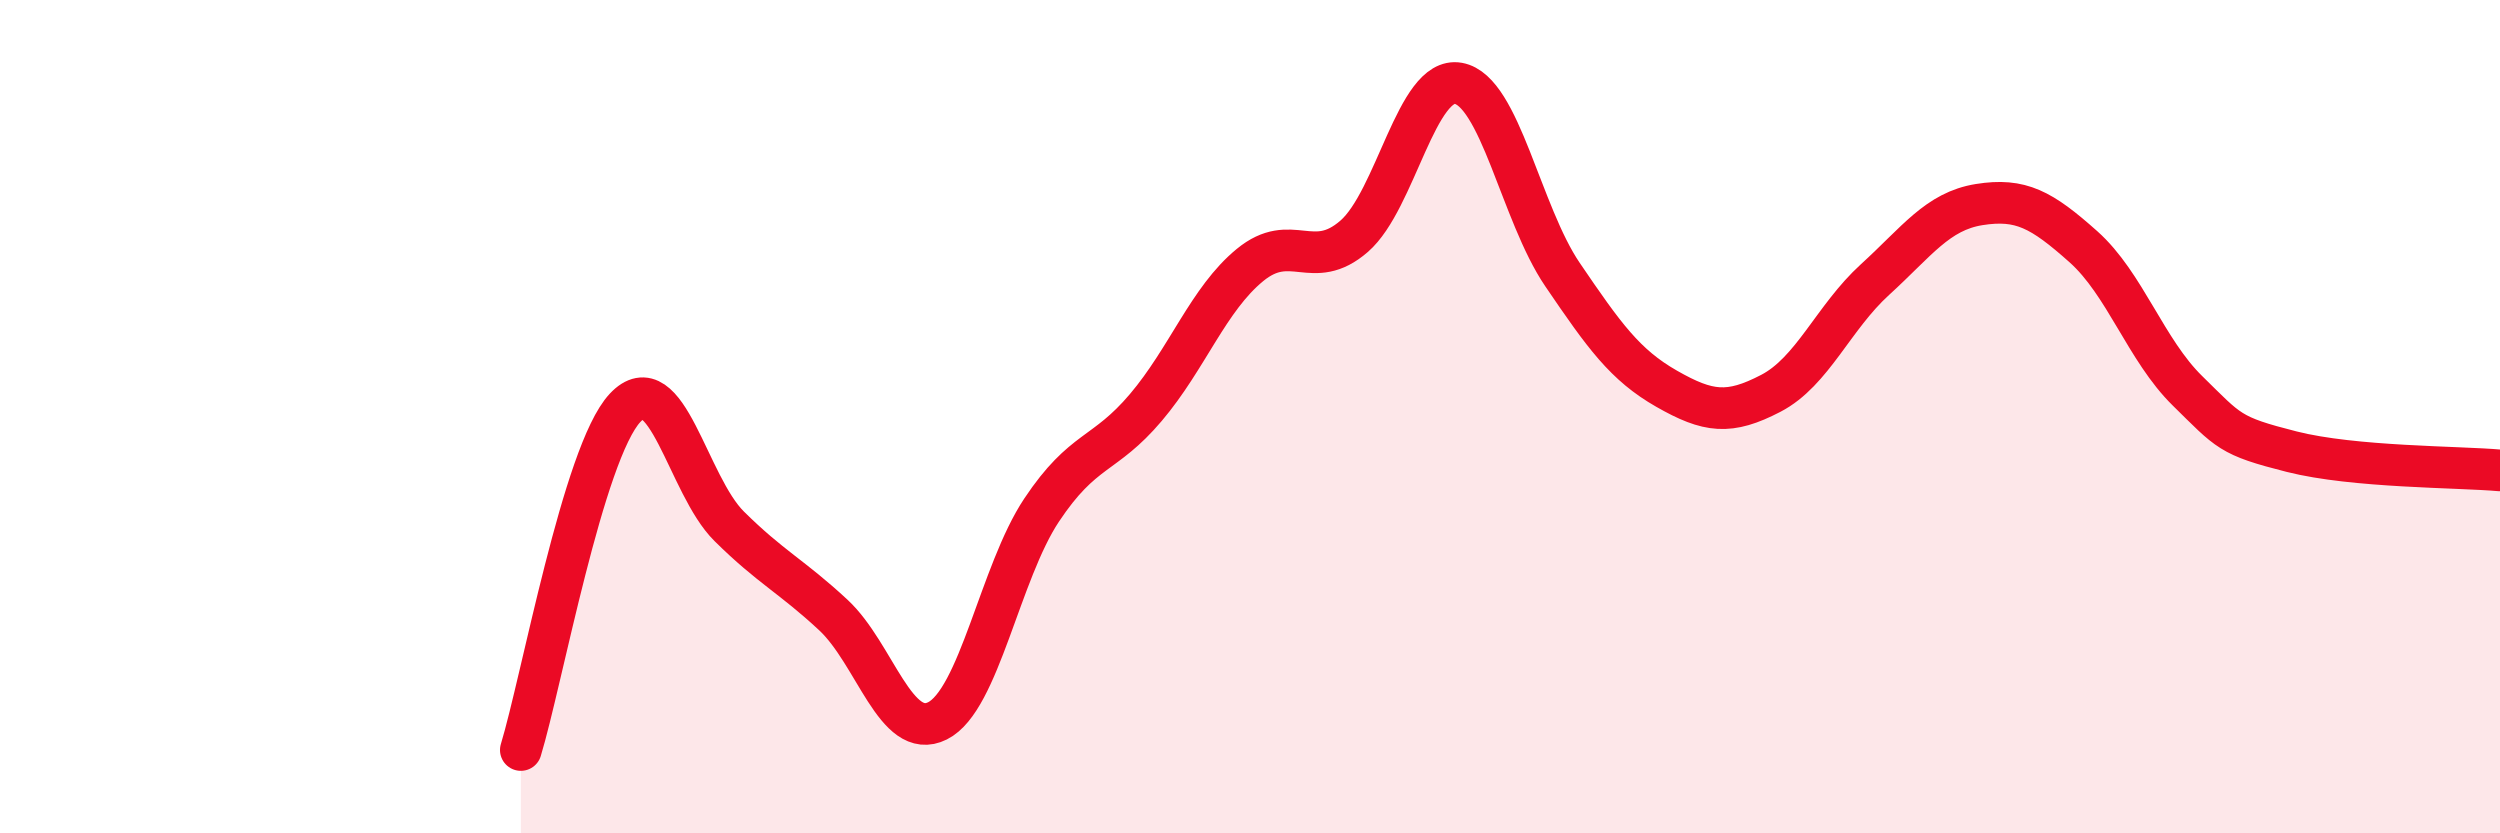
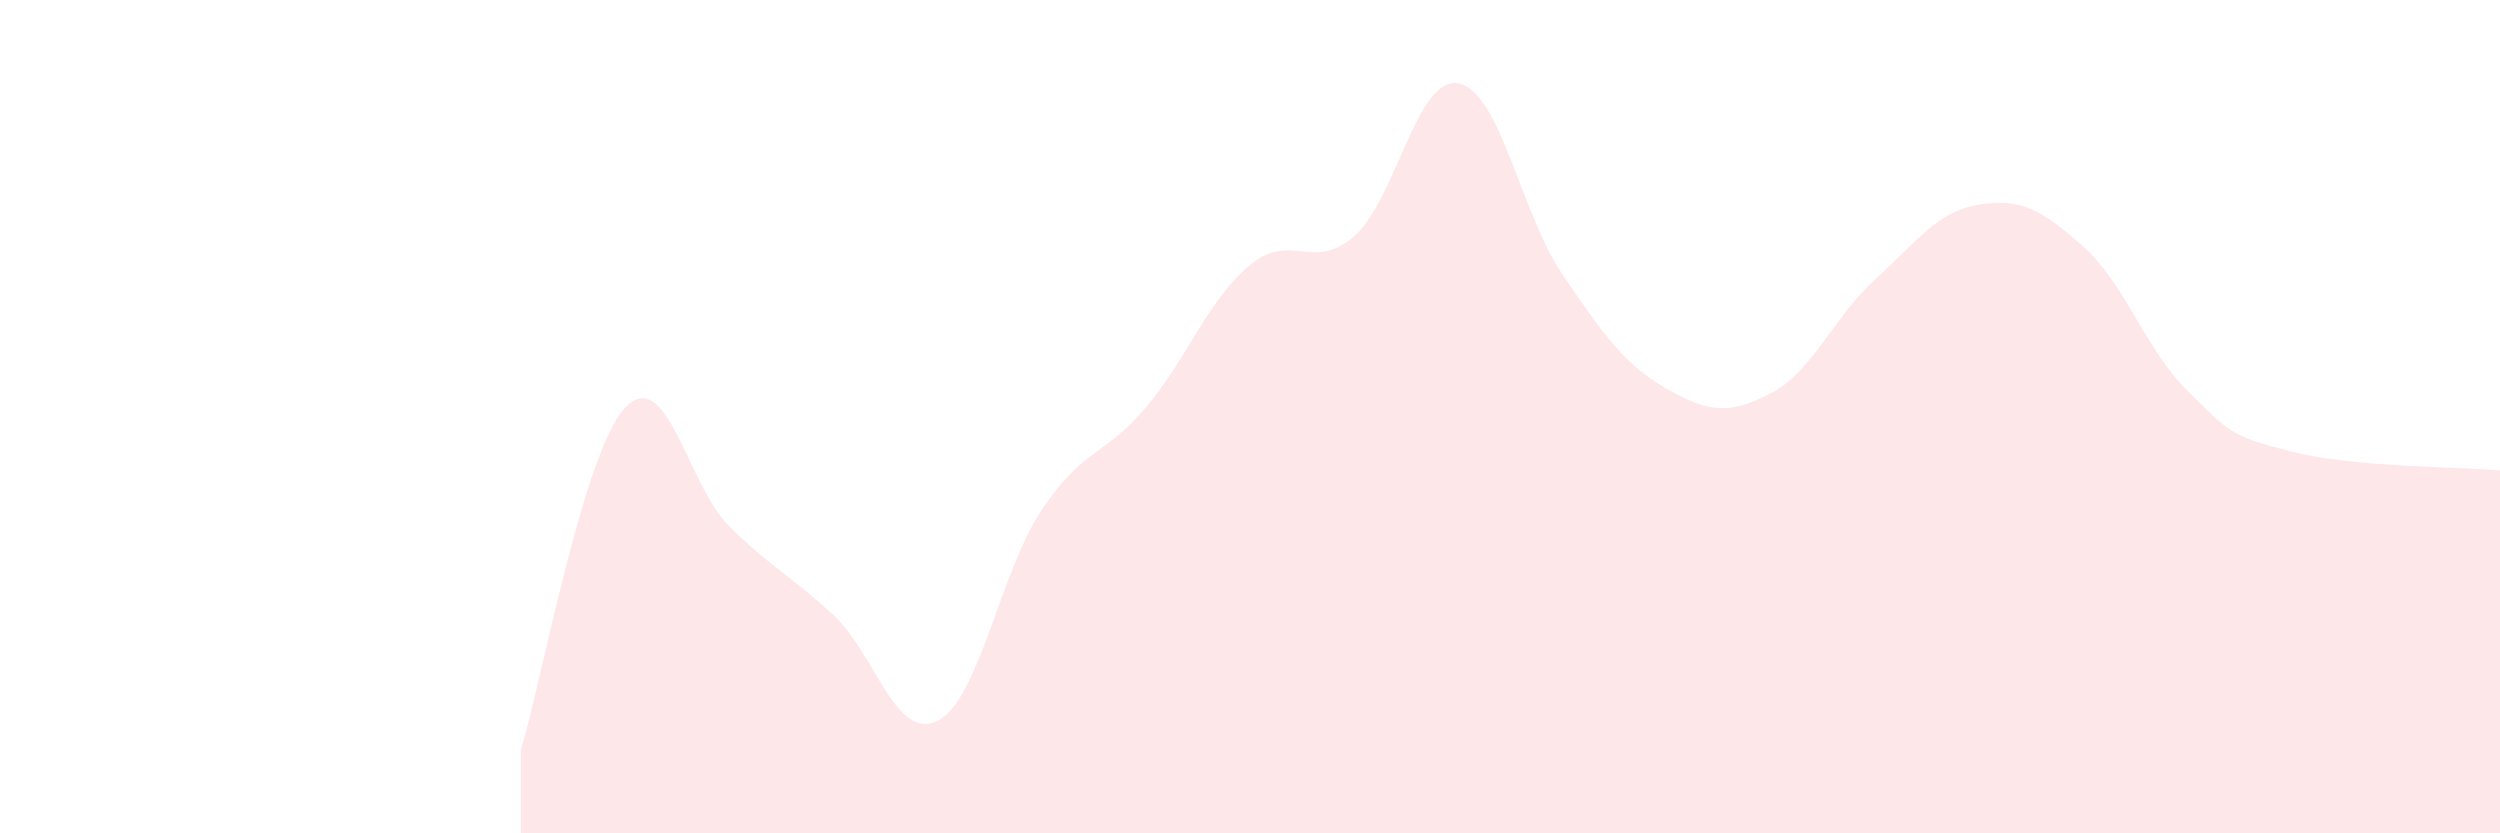
<svg xmlns="http://www.w3.org/2000/svg" width="60" height="20" viewBox="0 0 60 20">
  <path d="M 12.5,18 C 13,16.36 14,10.86 15,9.79 C 16,8.72 16.5,11.64 17.5,12.63 C 18.5,13.62 19,13.83 20,14.76 C 21,15.69 21.5,17.8 22.5,17.3 C 23.5,16.8 24,13.74 25,12.24 C 26,10.74 26.5,10.96 27.5,9.78 C 28.5,8.6 29,7.18 30,6.36 C 31,5.54 31.5,6.54 32.5,5.67 C 33.5,4.8 34,1.82 35,2 C 36,2.18 36.5,5.12 37.5,6.59 C 38.5,8.06 39,8.76 40,9.33 C 41,9.9 41.5,9.96 42.5,9.44 C 43.5,8.92 44,7.62 45,6.71 C 46,5.8 46.5,5.07 47.5,4.91 C 48.5,4.75 49,5.03 50,5.92 C 51,6.81 51.5,8.4 52.5,9.38 C 53.5,10.36 53.5,10.46 55,10.84 C 56.5,11.22 59,11.2 60,11.29L60 20L12.5 20Z" fill="#EB0A25" opacity="0.1" stroke-linecap="round" stroke-linejoin="round" />
-   <path d="M 12.5,18 C 13,16.36 14,10.86 15,9.79 C 16,8.72 16.5,11.64 17.5,12.63 C 18.5,13.62 19,13.83 20,14.76 C 21,15.69 21.5,17.8 22.5,17.3 C 23.5,16.8 24,13.74 25,12.24 C 26,10.74 26.5,10.96 27.5,9.78 C 28.5,8.6 29,7.18 30,6.36 C 31,5.54 31.5,6.54 32.5,5.67 C 33.5,4.8 34,1.82 35,2 C 36,2.18 36.5,5.12 37.5,6.59 C 38.5,8.06 39,8.76 40,9.33 C 41,9.9 41.5,9.96 42.5,9.44 C 43.5,8.92 44,7.62 45,6.71 C 46,5.8 46.5,5.07 47.5,4.91 C 48.5,4.75 49,5.03 50,5.92 C 51,6.81 51.5,8.4 52.5,9.38 C 53.5,10.36 53.5,10.46 55,10.84 C 56.5,11.22 59,11.2 60,11.29" stroke="#EB0A25" stroke-width="1" fill="none" stroke-linecap="round" stroke-linejoin="round" />
</svg>